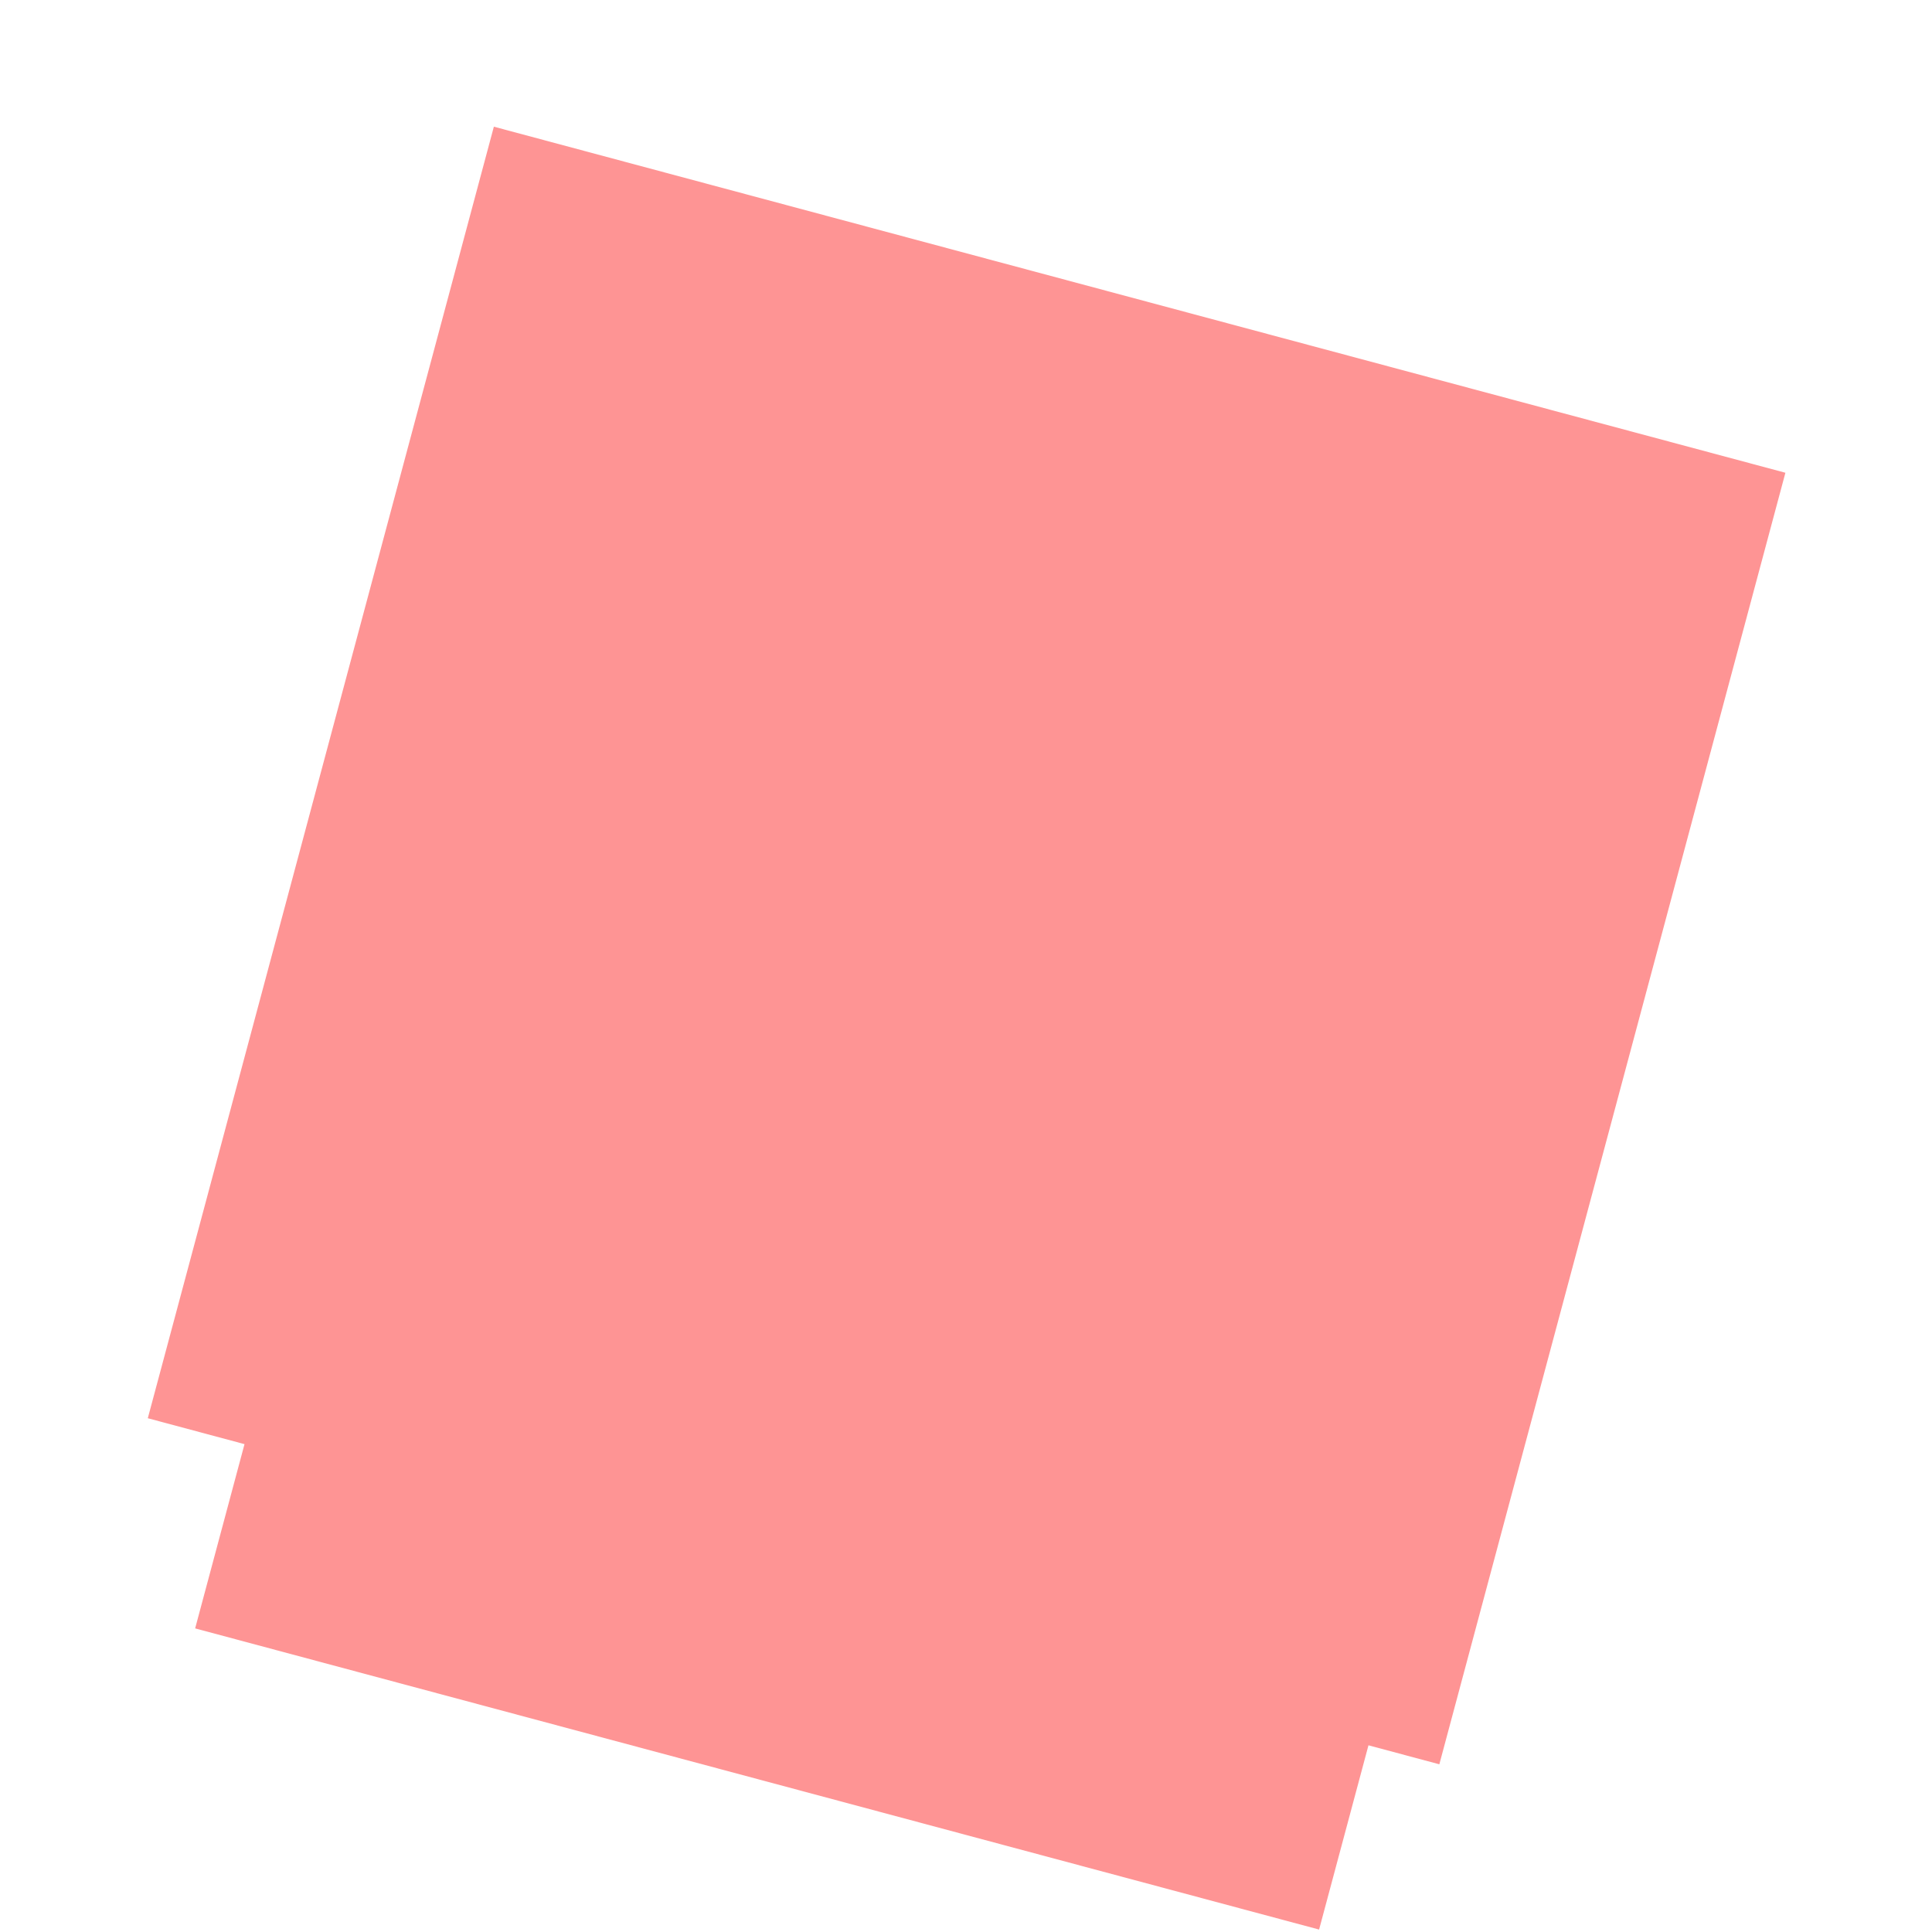
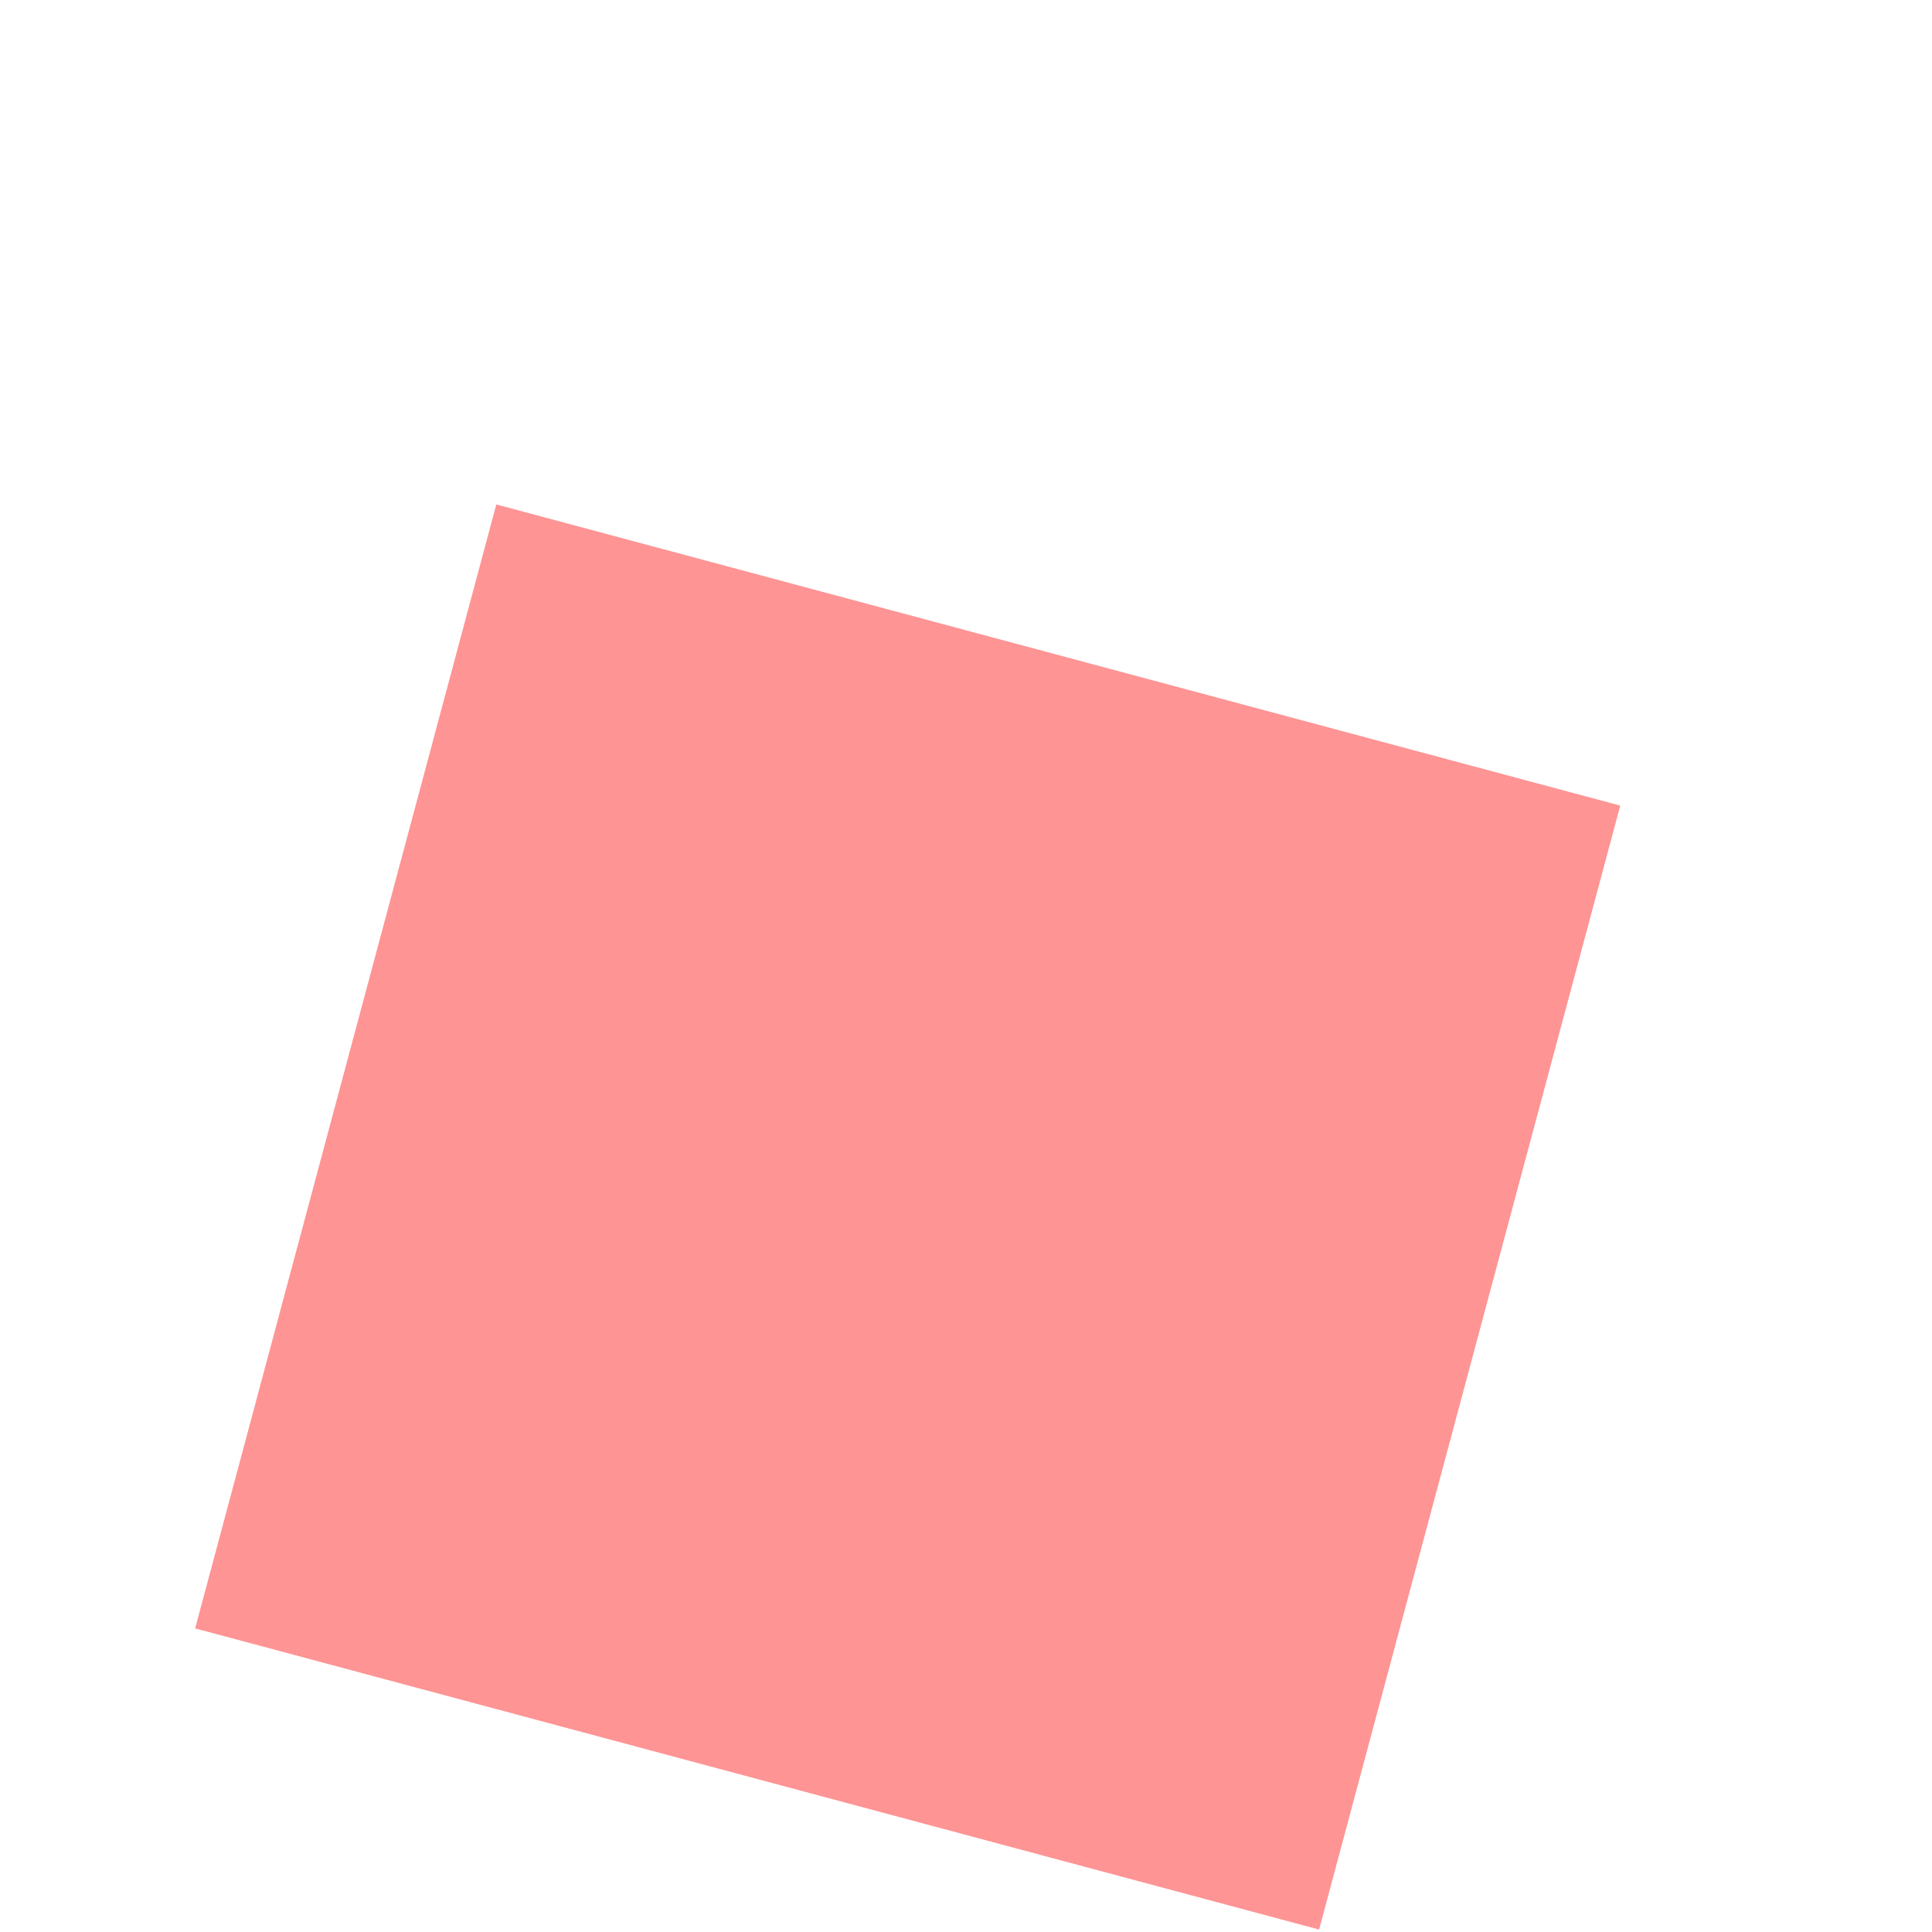
<svg xmlns="http://www.w3.org/2000/svg" width="61" height="61" viewBox="0 0 61 61" fill="none">
  <rect x="15.67" y="15.927" width="36.739" height="36.739" transform="rotate(15 15.67 15.927)" fill="#FE9494" />
  <g filter="url(#filter0_f_620_54)">
-     <rect x="15.593" y="4" width="42.217" height="42.217" transform="rotate(15 15.593 4)" fill="#FE9494" />
-   </g>
+     </g>
  <defs>
    <filter id="filter0_f_620_54" x="0.667" y="0" width="59.705" height="59.705" filterUnits="userSpaceOnUse" color-interpolation-filters="sRGB">
      <feFlood flood-opacity="0" result="BackgroundImageFix" />
      <feBlend mode="normal" in="SourceGraphic" in2="BackgroundImageFix" result="shape" />
      <feGaussianBlur stdDeviation="2" result="effect1_foregroundBlur_620_54" />
    </filter>
  </defs>
</svg>